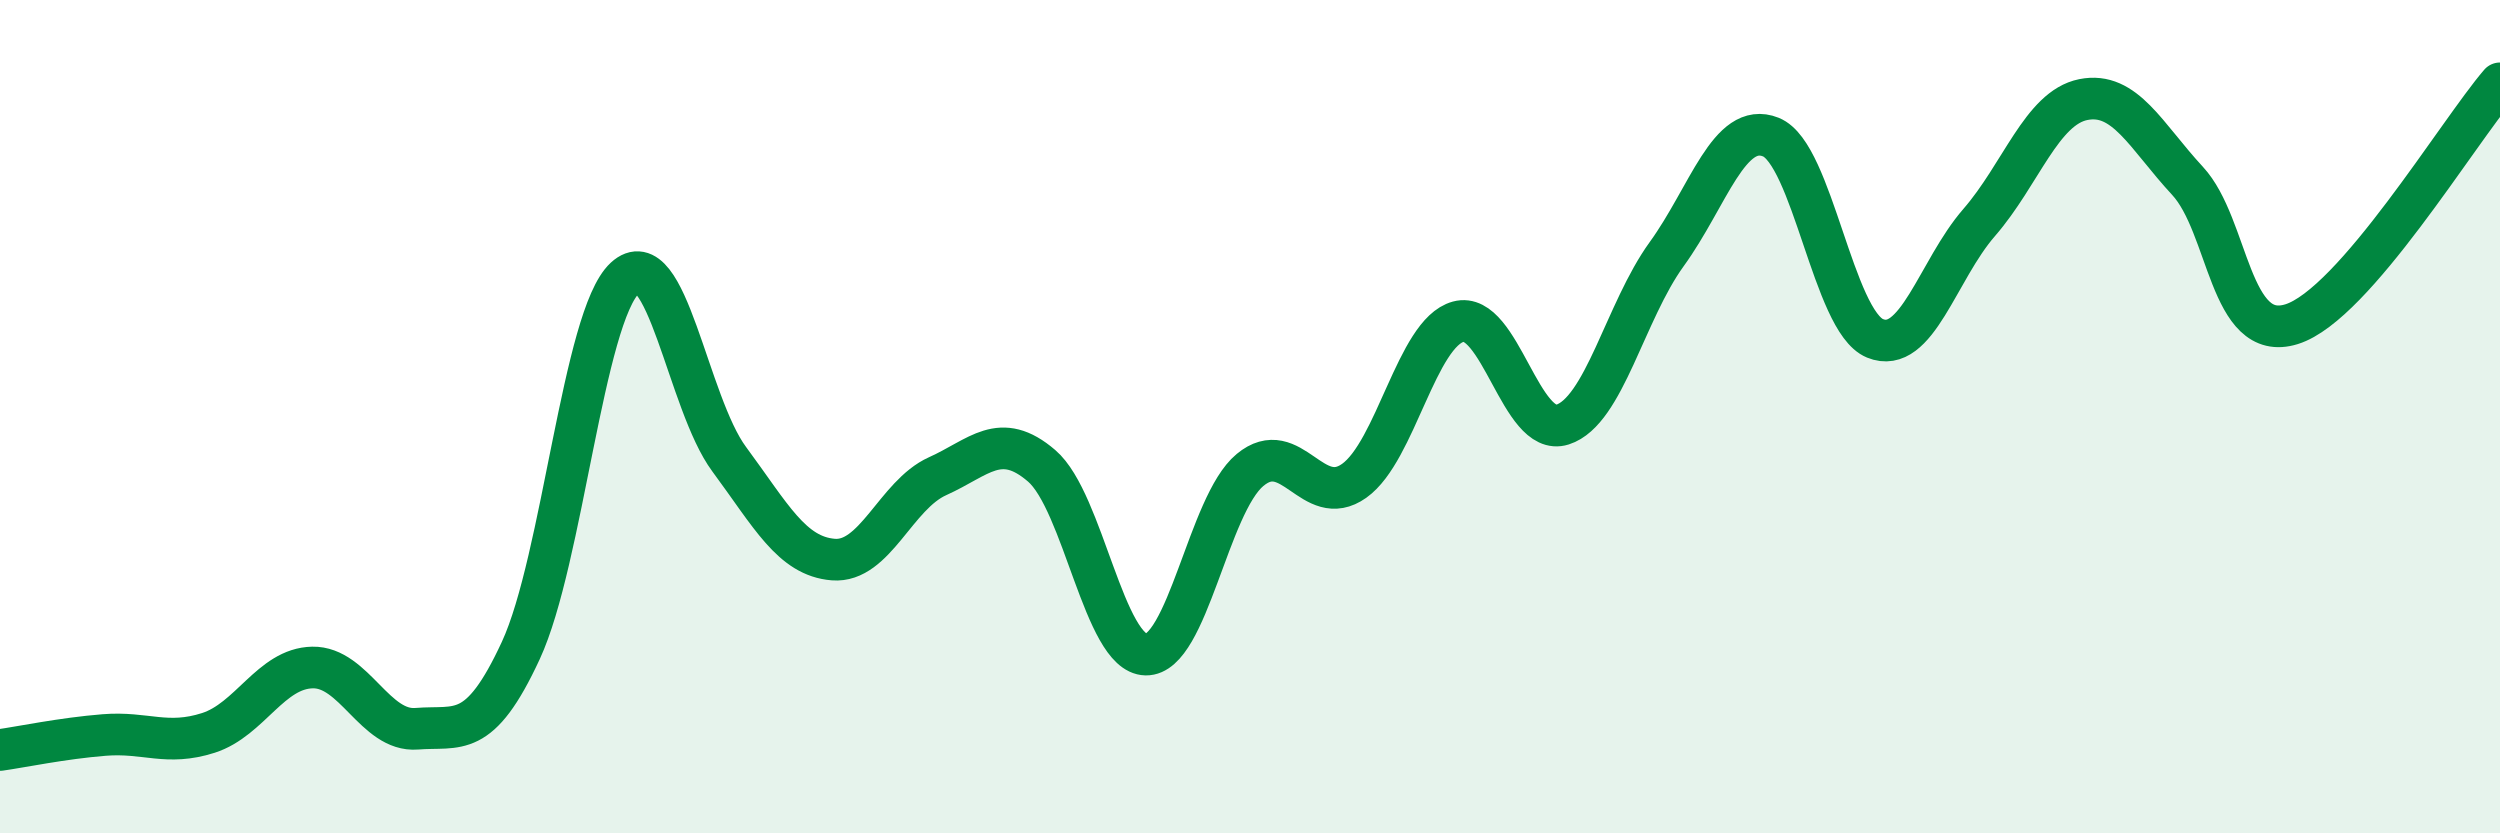
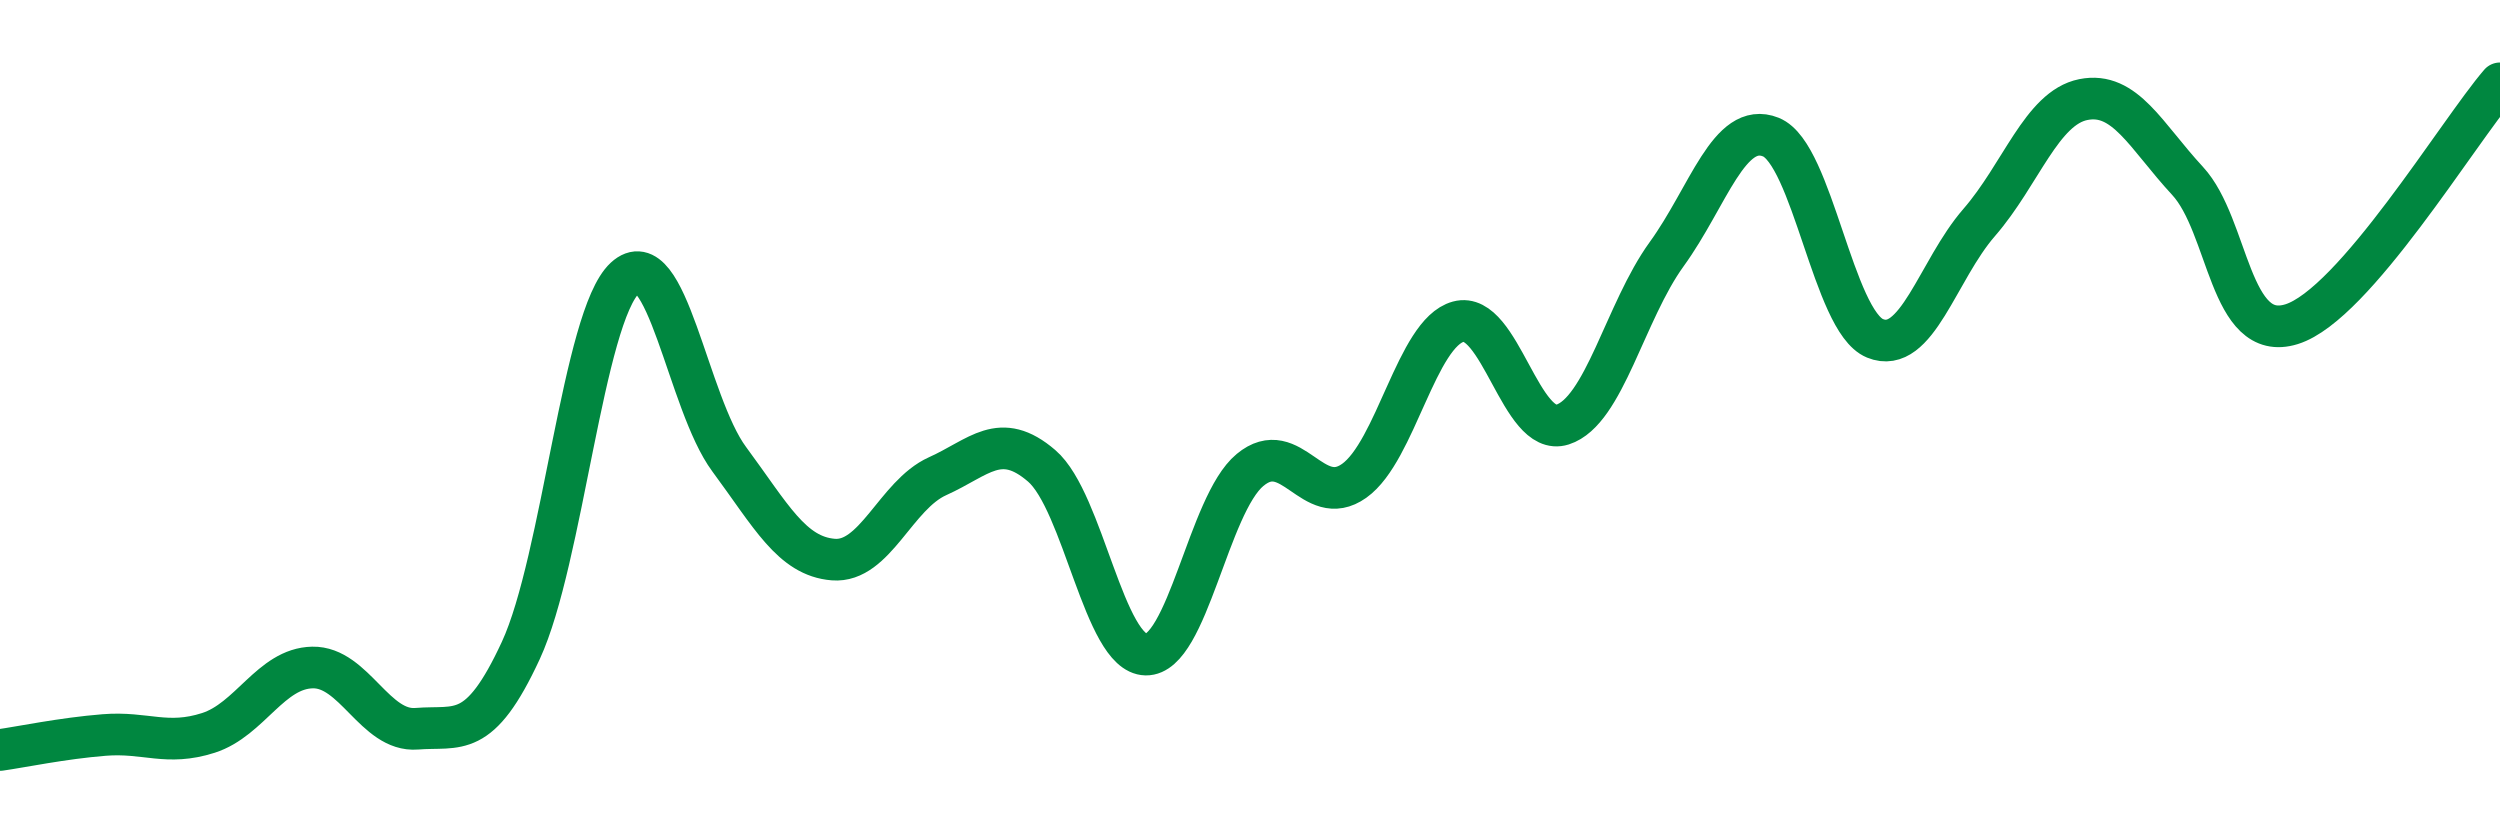
<svg xmlns="http://www.w3.org/2000/svg" width="60" height="20" viewBox="0 0 60 20">
-   <path d="M 0,18 C 0.5,17.93 1.5,17.72 2.5,17.64 C 3.5,17.56 4,17.91 5,17.59 C 6,17.27 6.5,16.04 7.5,16.02 C 8.5,16 9,17.57 10,17.49 C 11,17.41 11.5,17.77 12.5,15.61 C 13.5,13.45 14,7.59 15,6.67 C 16,5.75 16.5,9.67 17.5,11.02 C 18.5,12.37 19,13.35 20,13.43 C 21,13.51 21.5,11.88 22.5,11.43 C 23.5,10.98 24,10.32 25,11.18 C 26,12.04 26.5,15.69 27.5,15.71 C 28.5,15.73 29,12.11 30,11.28 C 31,10.45 31.5,12.25 32.5,11.54 C 33.5,10.83 34,7.99 35,7.72 C 36,7.45 36.5,10.51 37.5,10.19 C 38.5,9.87 39,7.48 40,6.1 C 41,4.72 41.5,2.89 42.5,3.29 C 43.5,3.69 44,7.71 45,8.12 C 46,8.53 46.5,6.49 47.5,5.34 C 48.5,4.19 49,2.59 50,2.39 C 51,2.19 51.5,3.26 52.5,4.34 C 53.5,5.42 53.5,8.25 55,7.78 C 56.5,7.31 59,3.16 60,2L60 20L0 20Z" fill="#008740" opacity="0.1" stroke-linecap="round" stroke-linejoin="round" />
  <path d="M 0,18 C 0.5,17.93 1.5,17.72 2.5,17.64 C 3.5,17.56 4,17.91 5,17.59 C 6,17.27 6.5,16.04 7.5,16.02 C 8.5,16 9,17.57 10,17.49 C 11,17.41 11.5,17.77 12.5,15.61 C 13.5,13.45 14,7.59 15,6.67 C 16,5.75 16.5,9.67 17.5,11.02 C 18.5,12.37 19,13.35 20,13.43 C 21,13.51 21.5,11.88 22.5,11.43 C 23.5,10.98 24,10.32 25,11.18 C 26,12.04 26.5,15.69 27.5,15.71 C 28.5,15.73 29,12.11 30,11.28 C 31,10.45 31.5,12.25 32.5,11.54 C 33.5,10.83 34,7.99 35,7.72 C 36,7.45 36.5,10.51 37.5,10.19 C 38.5,9.87 39,7.48 40,6.1 C 41,4.72 41.5,2.89 42.5,3.29 C 43.5,3.69 44,7.71 45,8.12 C 46,8.53 46.5,6.49 47.5,5.34 C 48.5,4.19 49,2.59 50,2.39 C 51,2.19 51.5,3.26 52.5,4.34 C 53.5,5.42 53.5,8.25 55,7.78 C 56.5,7.31 59,3.16 60,2" stroke="#008740" stroke-width="1" fill="none" stroke-linecap="round" stroke-linejoin="round" />
</svg>